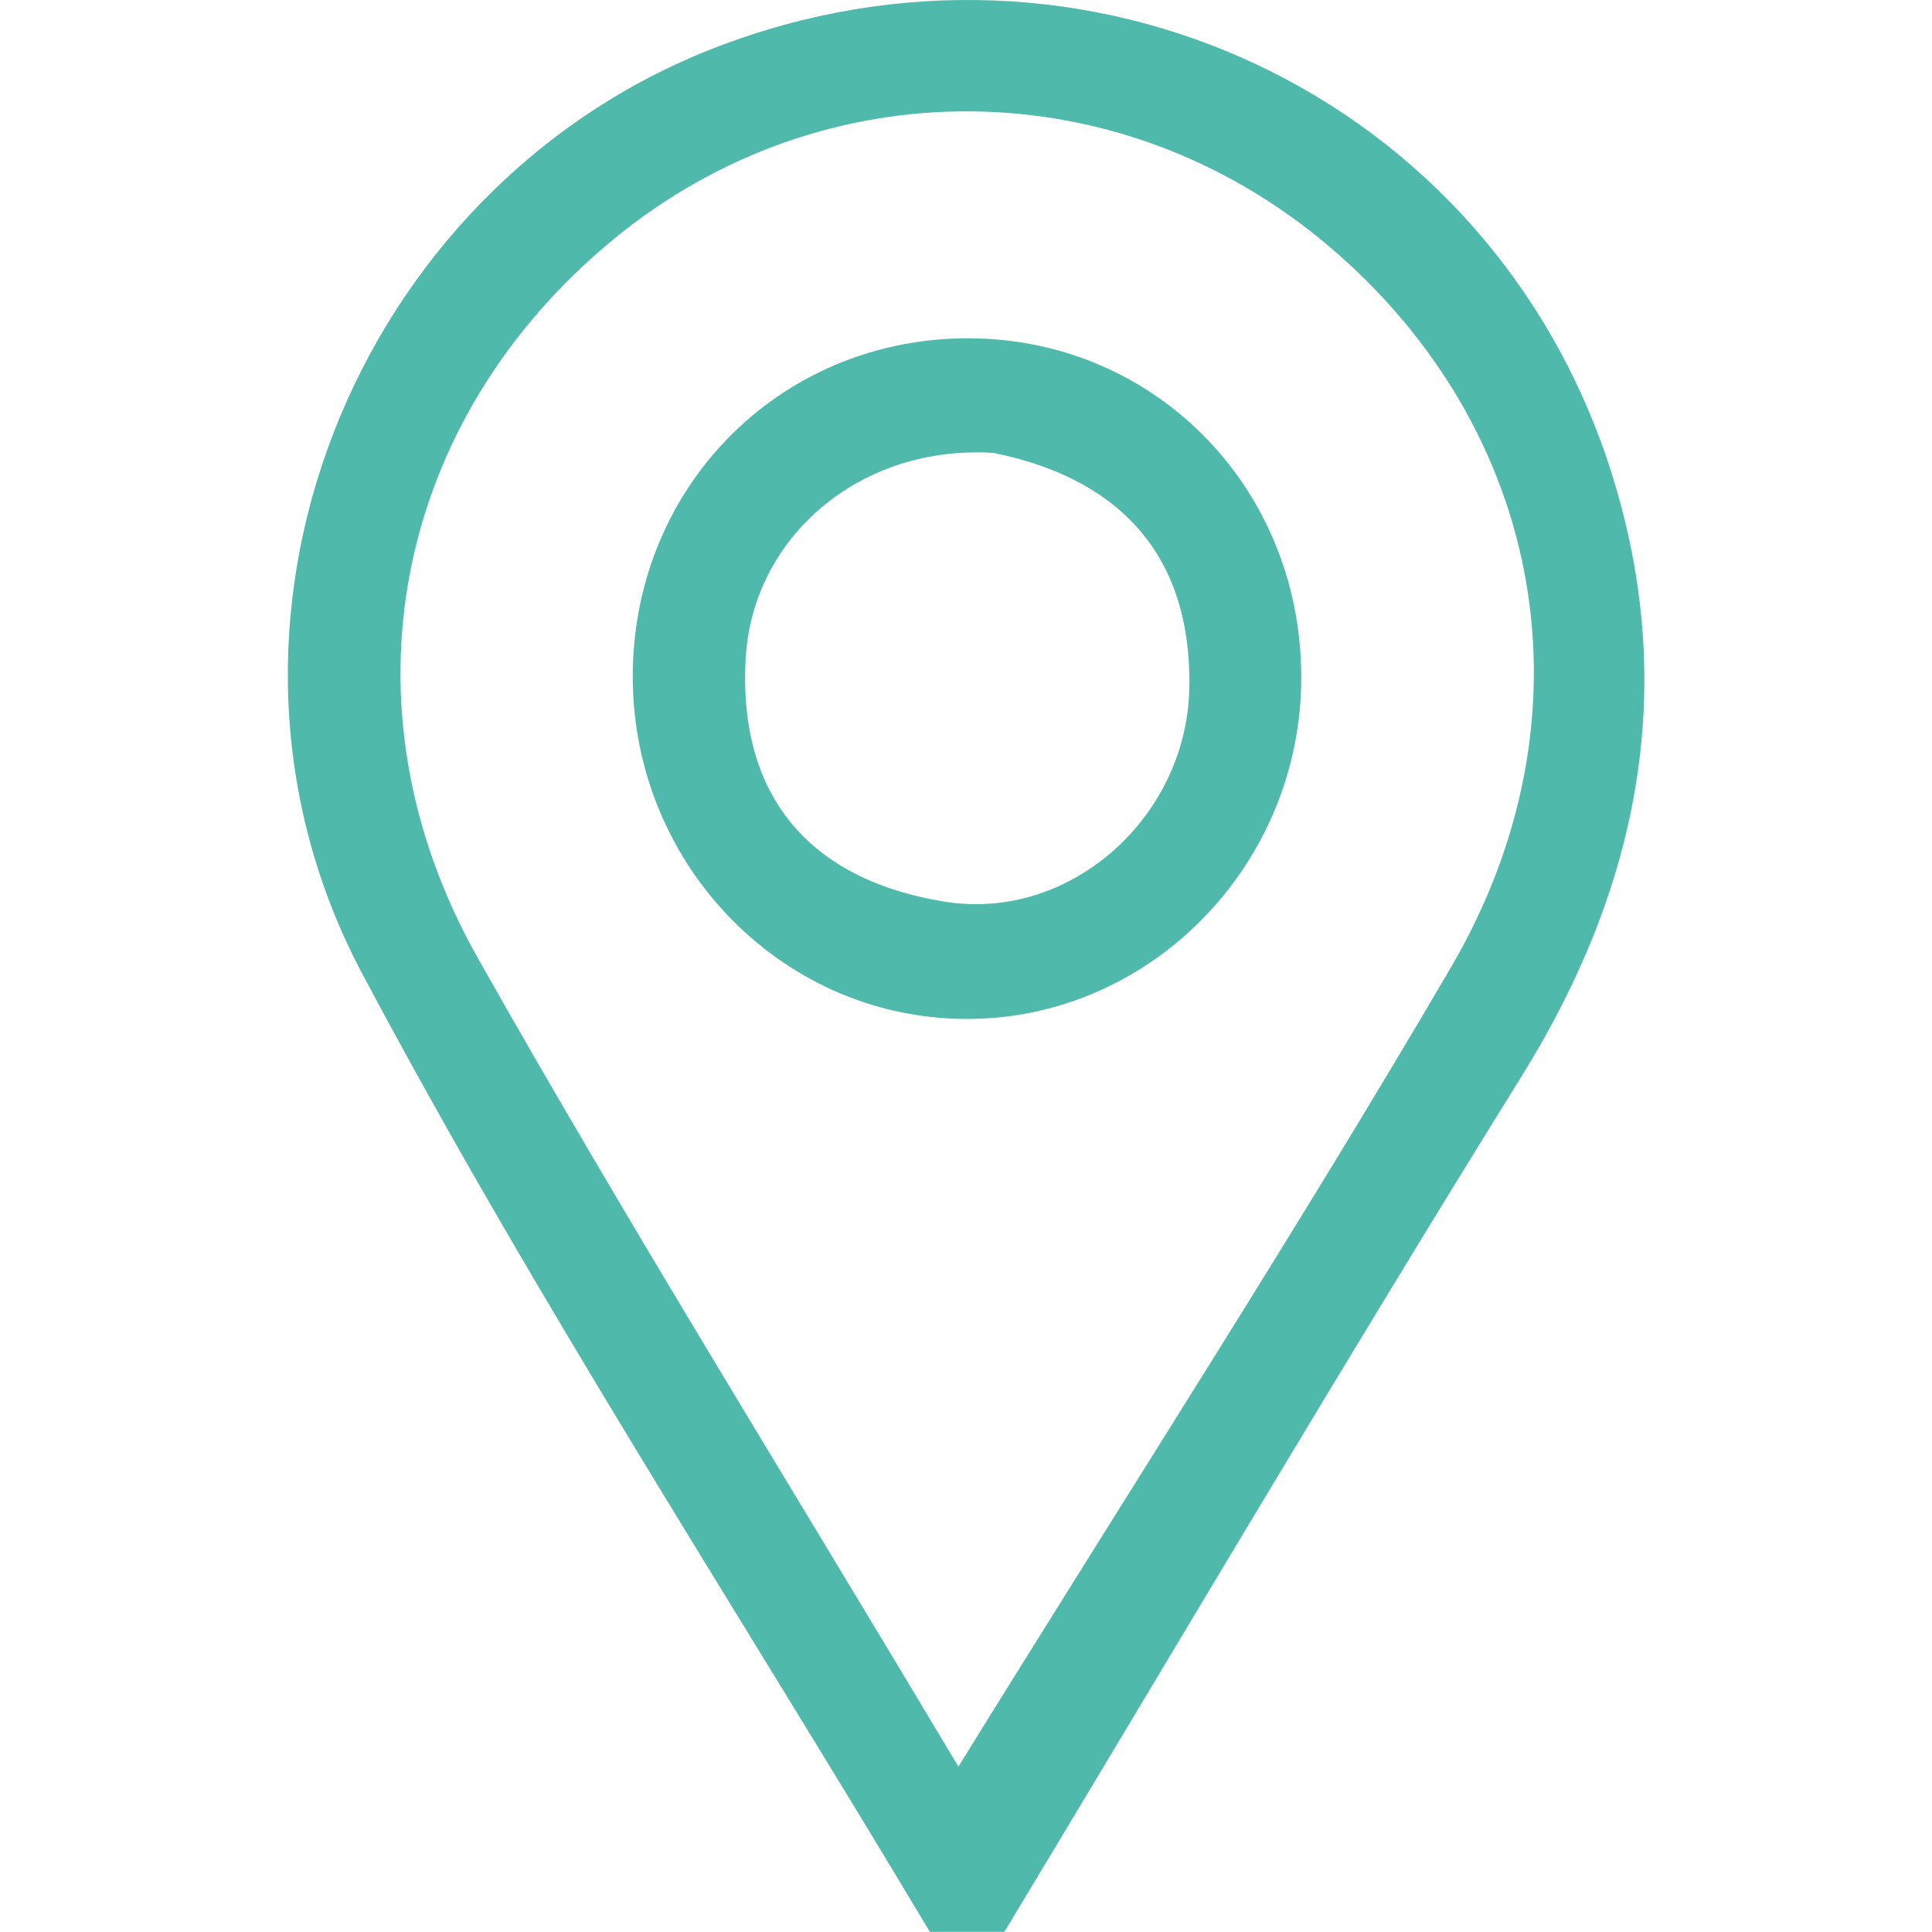
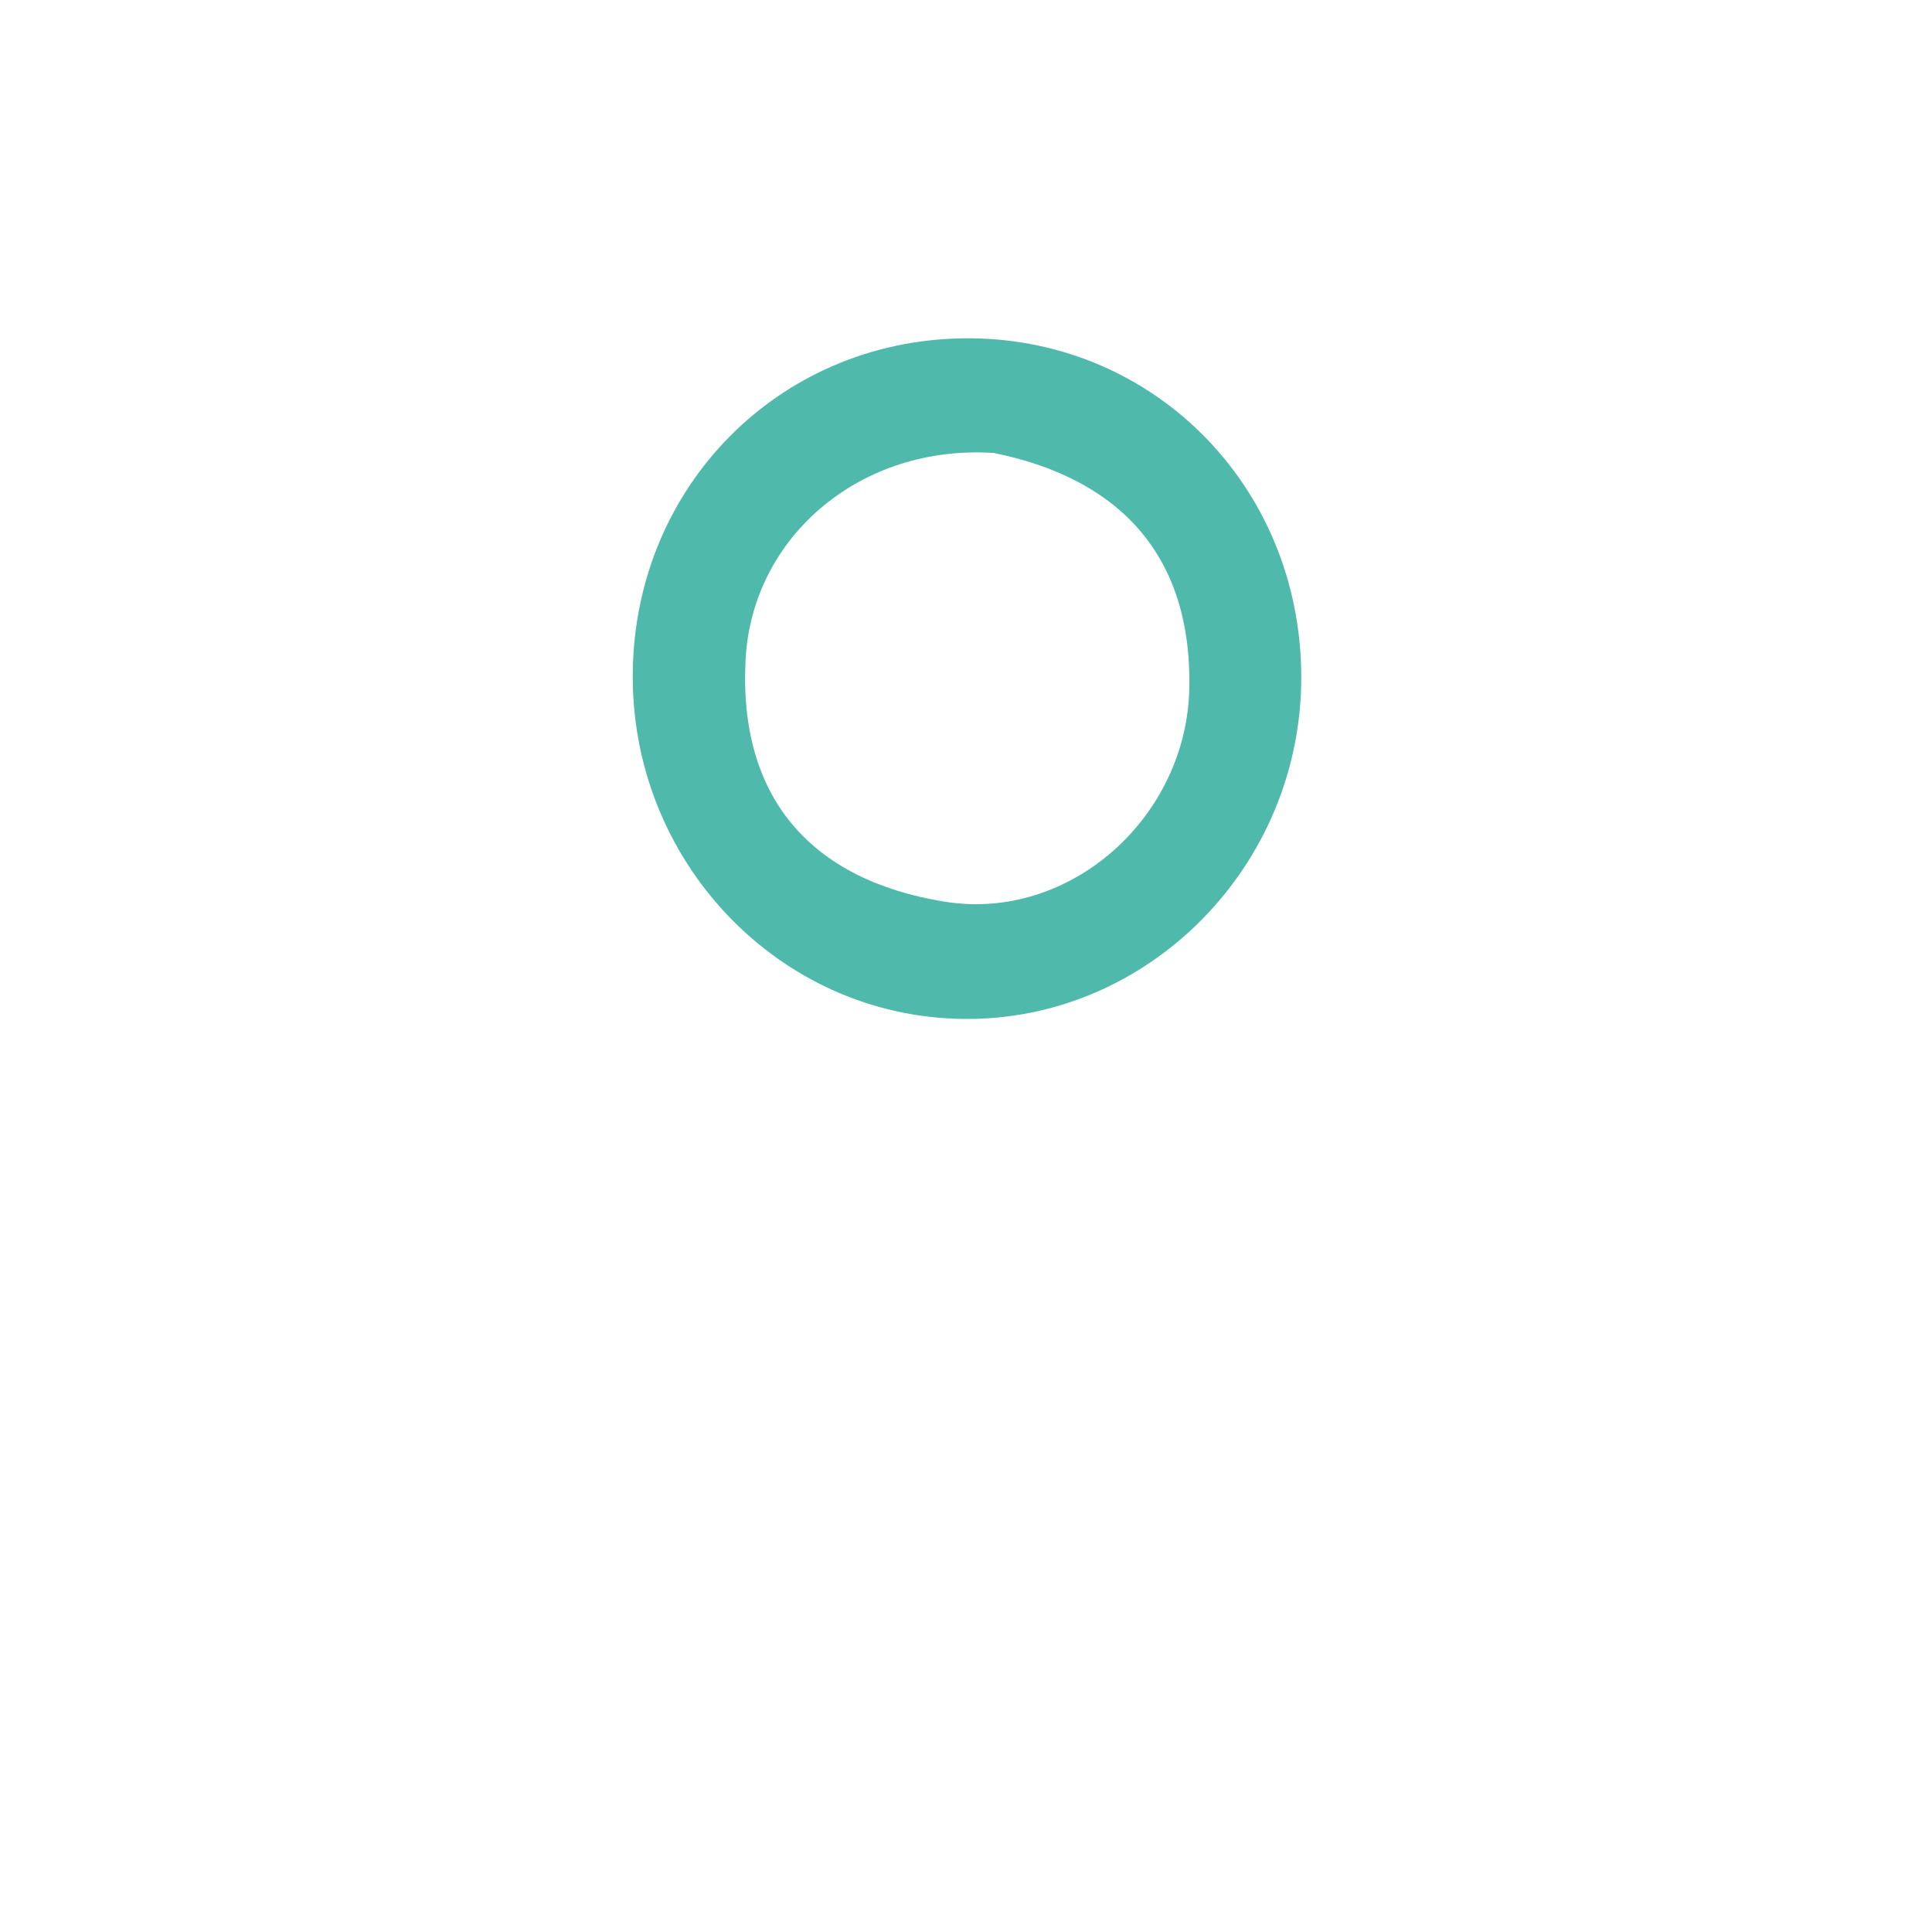
<svg xmlns="http://www.w3.org/2000/svg" id="_Слой_1" data-name="Слой_1" viewBox="0 0 150 150">
  <defs>
    <style>
      .cls-1 {
        fill: #4fbaab;
      }
    </style>
  </defs>
-   <path class="cls-1" d="M72.2,150c-14.78-24.75-30.56-48.97-44.07-74.39-14.4-27.08-.65-61.02,27.34-71.89,28.72-11.15,60.34,3.6,69.64,32.97,5.23,16.53,2.21,32.09-6.96,46.85-13.66,21.98-26.81,44.29-40.17,66.45h-5.77ZM74.41,137.16c13.71-22.16,26.43-41.86,38.25-62.07,11.41-19.52,7.25-41.77-9.47-55.96-16.21-13.77-39.22-14-55.56-.55-16.98,13.98-21.58,36.22-10.54,55.79,11.54,20.45,23.96,40.41,37.32,62.79Z" />
  <path class="cls-1" d="M101.03,52.52c.04,14.68-11.84,26.74-26.2,26.59-14.4-.14-25.97-12.33-25.7-27.09.26-14.3,11.31-25.47,25.48-25.75,14.69-.29,26.38,11.33,26.42,26.25ZM77.21,35.17c-10.38-.7-18.81,6.49-19.32,16.01-.58,10.79,5.11,17.14,15.41,18.82,9.78,1.6,18.87-6.56,19.04-16.62.18-10.87-6.06-16.35-15.13-18.2Z" />
</svg>